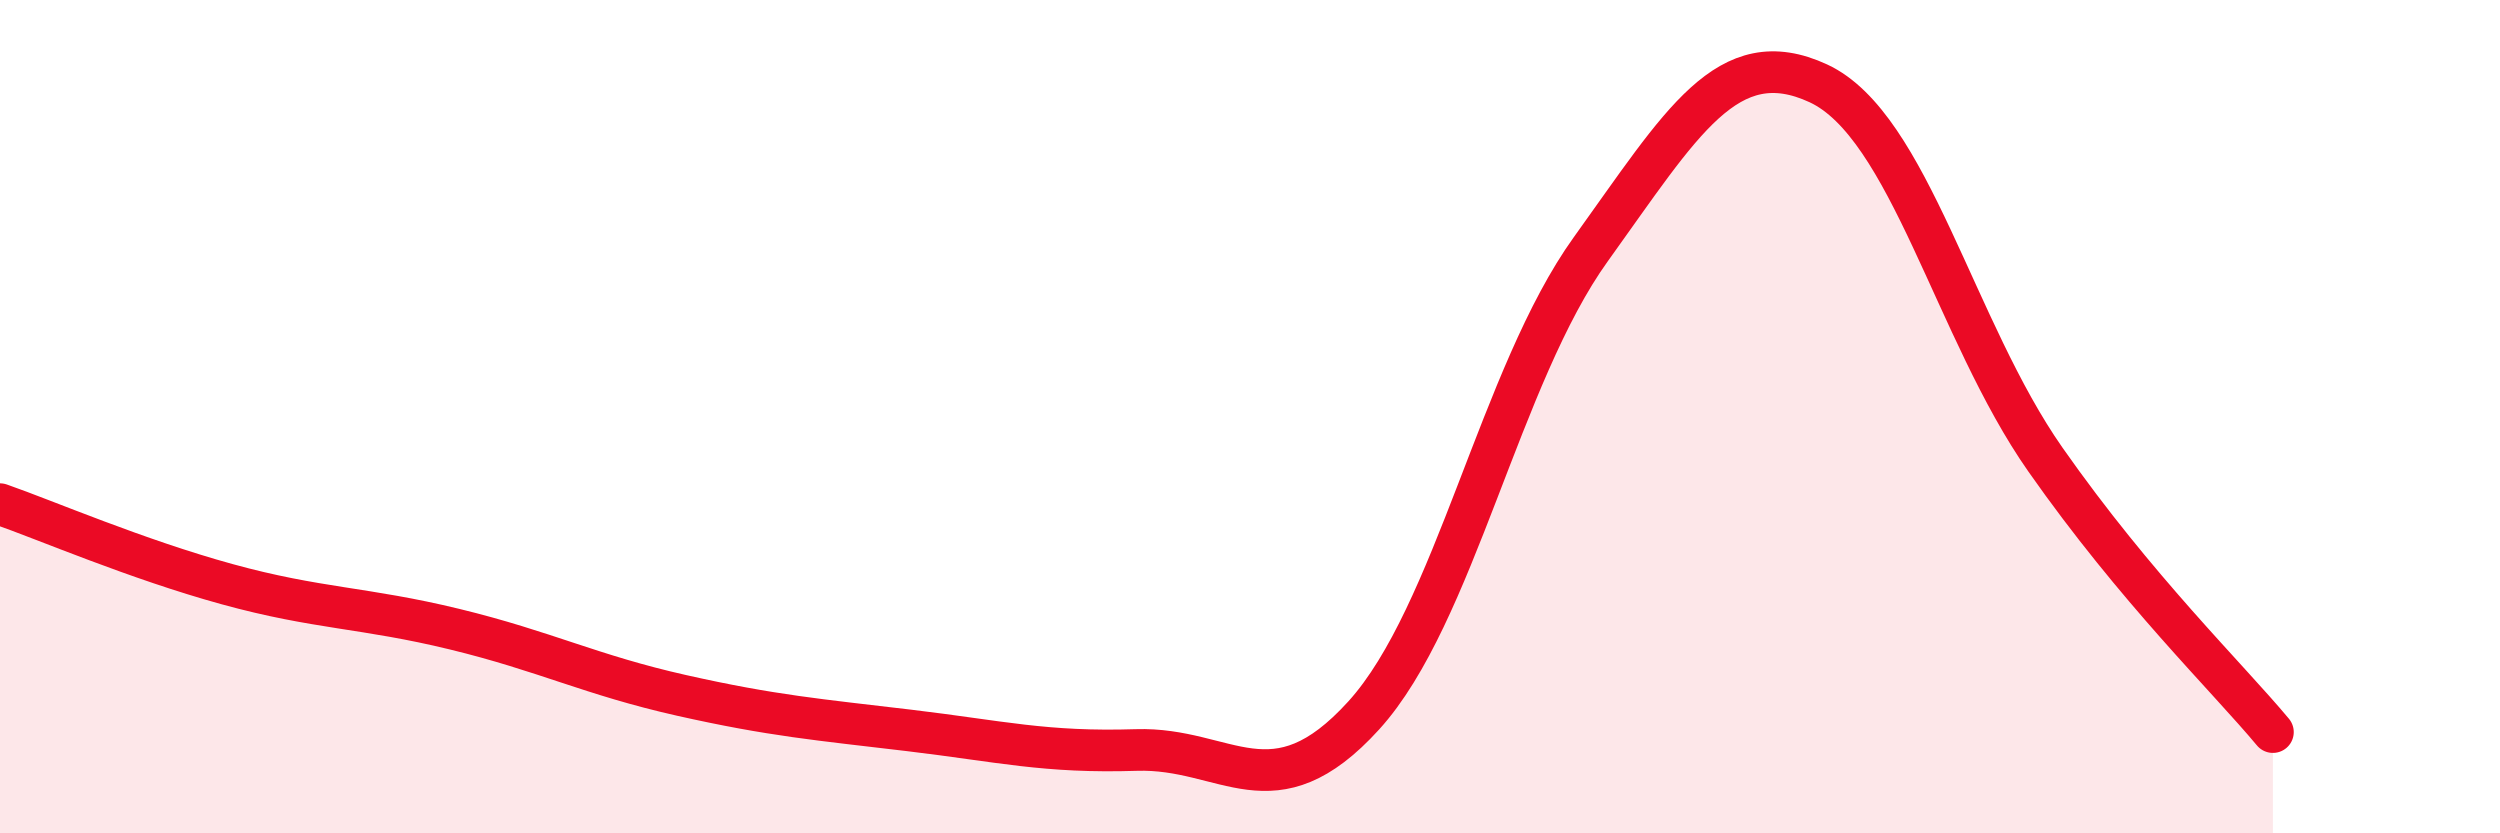
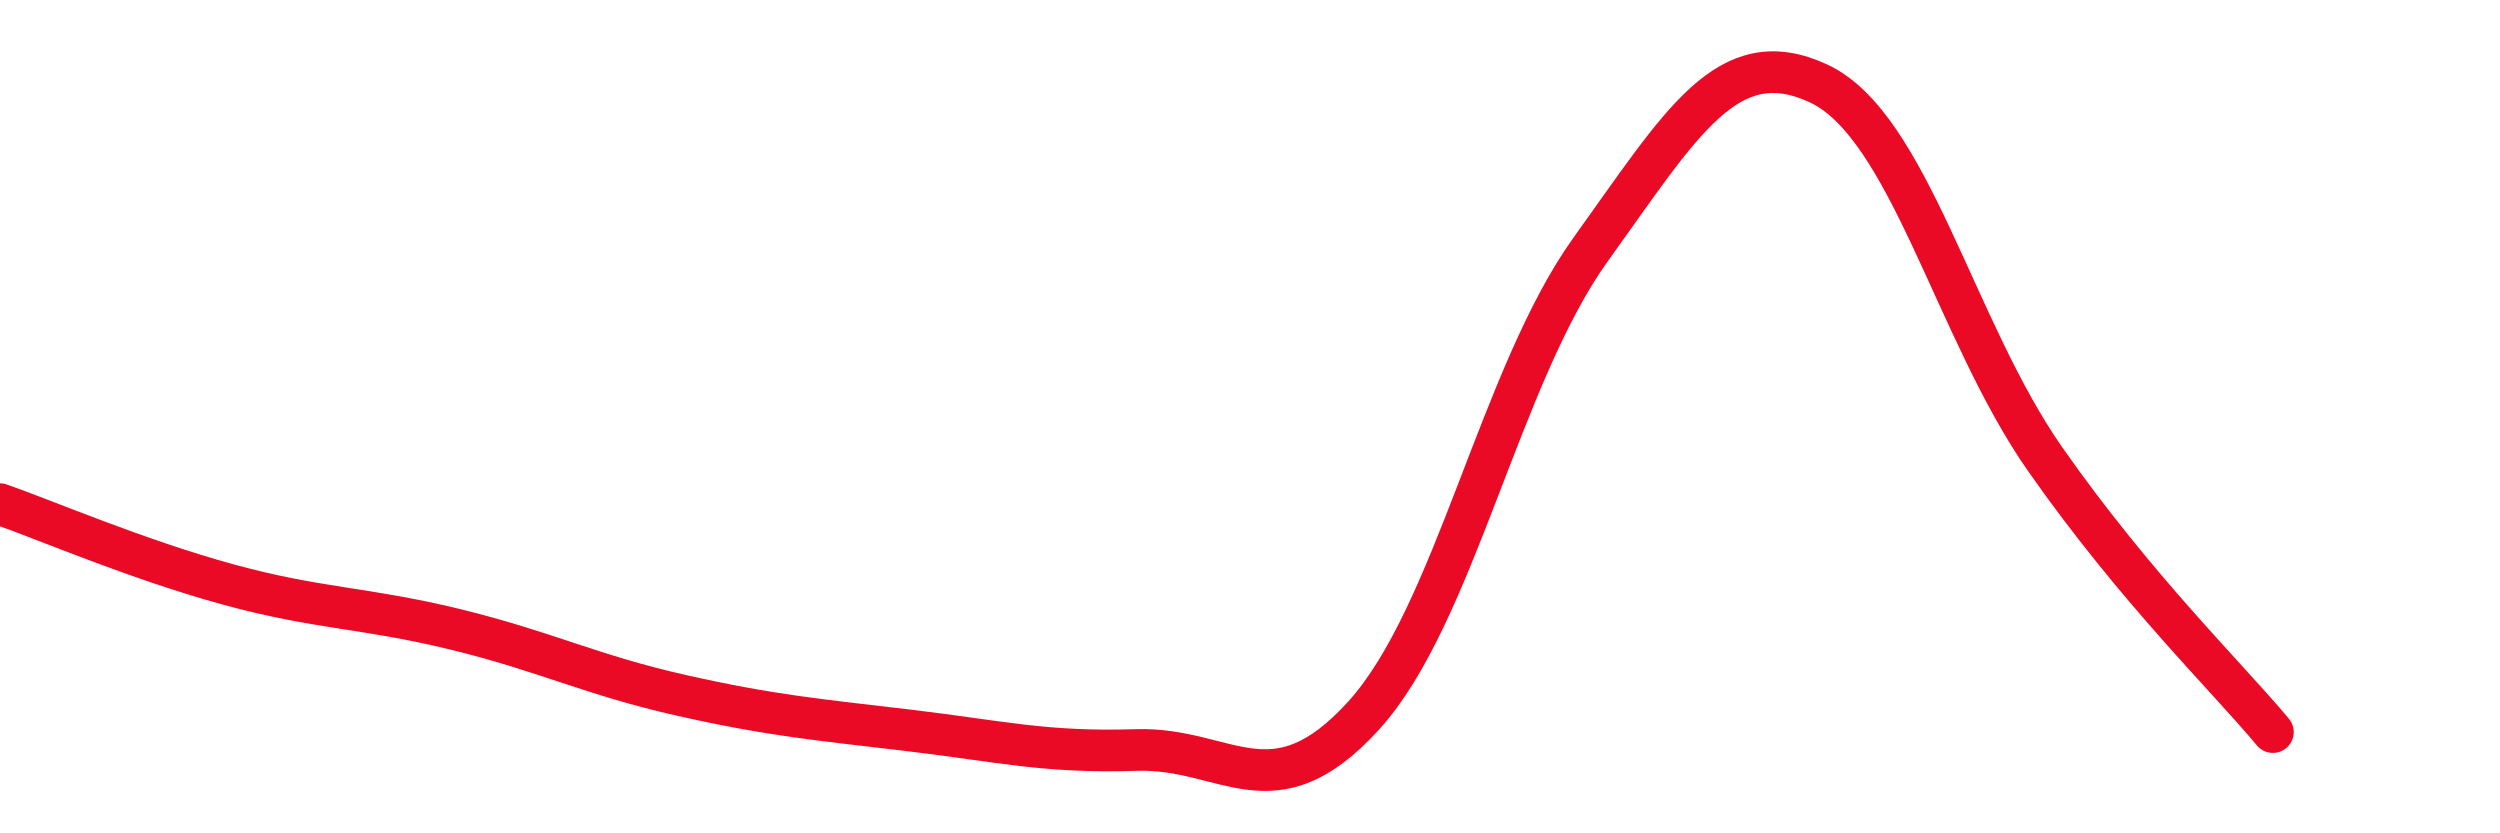
<svg xmlns="http://www.w3.org/2000/svg" width="60" height="20" viewBox="0 0 60 20">
-   <path d="M 0,12.1 C 1.09,12.48 3.27,13.42 5.45,14.02 C 7.63,14.62 8.73,14.57 10.91,15.1 C 13.09,15.63 14.18,16.2 16.36,16.69 C 18.54,17.18 19.64,17.27 21.82,17.53 C 24,17.79 25.09,18.07 27.27,18 C 29.45,17.93 30.55,19.57 32.73,17.17 C 34.91,14.77 36,9.01 38.18,5.98 C 40.36,2.95 41.46,0.99 43.64,2 C 45.82,3.01 46.91,7.92 49.09,11.03 C 51.27,14.14 53.46,16.26 54.55,17.57L54.55 20L0 20Z" fill="#EB0A25" opacity="0.1" stroke-linecap="round" stroke-linejoin="round" />
  <path d="M 0,12.1 C 1.09,12.48 3.27,13.42 5.45,14.02 C 7.63,14.62 8.73,14.57 10.91,15.1 C 13.09,15.63 14.18,16.2 16.36,16.69 C 18.54,17.18 19.64,17.27 21.82,17.53 C 24,17.79 25.09,18.07 27.27,18 C 29.45,17.93 30.55,19.57 32.73,17.17 C 34.91,14.77 36,9.01 38.18,5.98 C 40.36,2.95 41.46,0.99 43.64,2 C 45.82,3.01 46.91,7.92 49.09,11.03 C 51.27,14.14 53.46,16.26 54.55,17.57" stroke="#EB0A25" stroke-width="1" fill="none" stroke-linecap="round" stroke-linejoin="round" />
</svg>